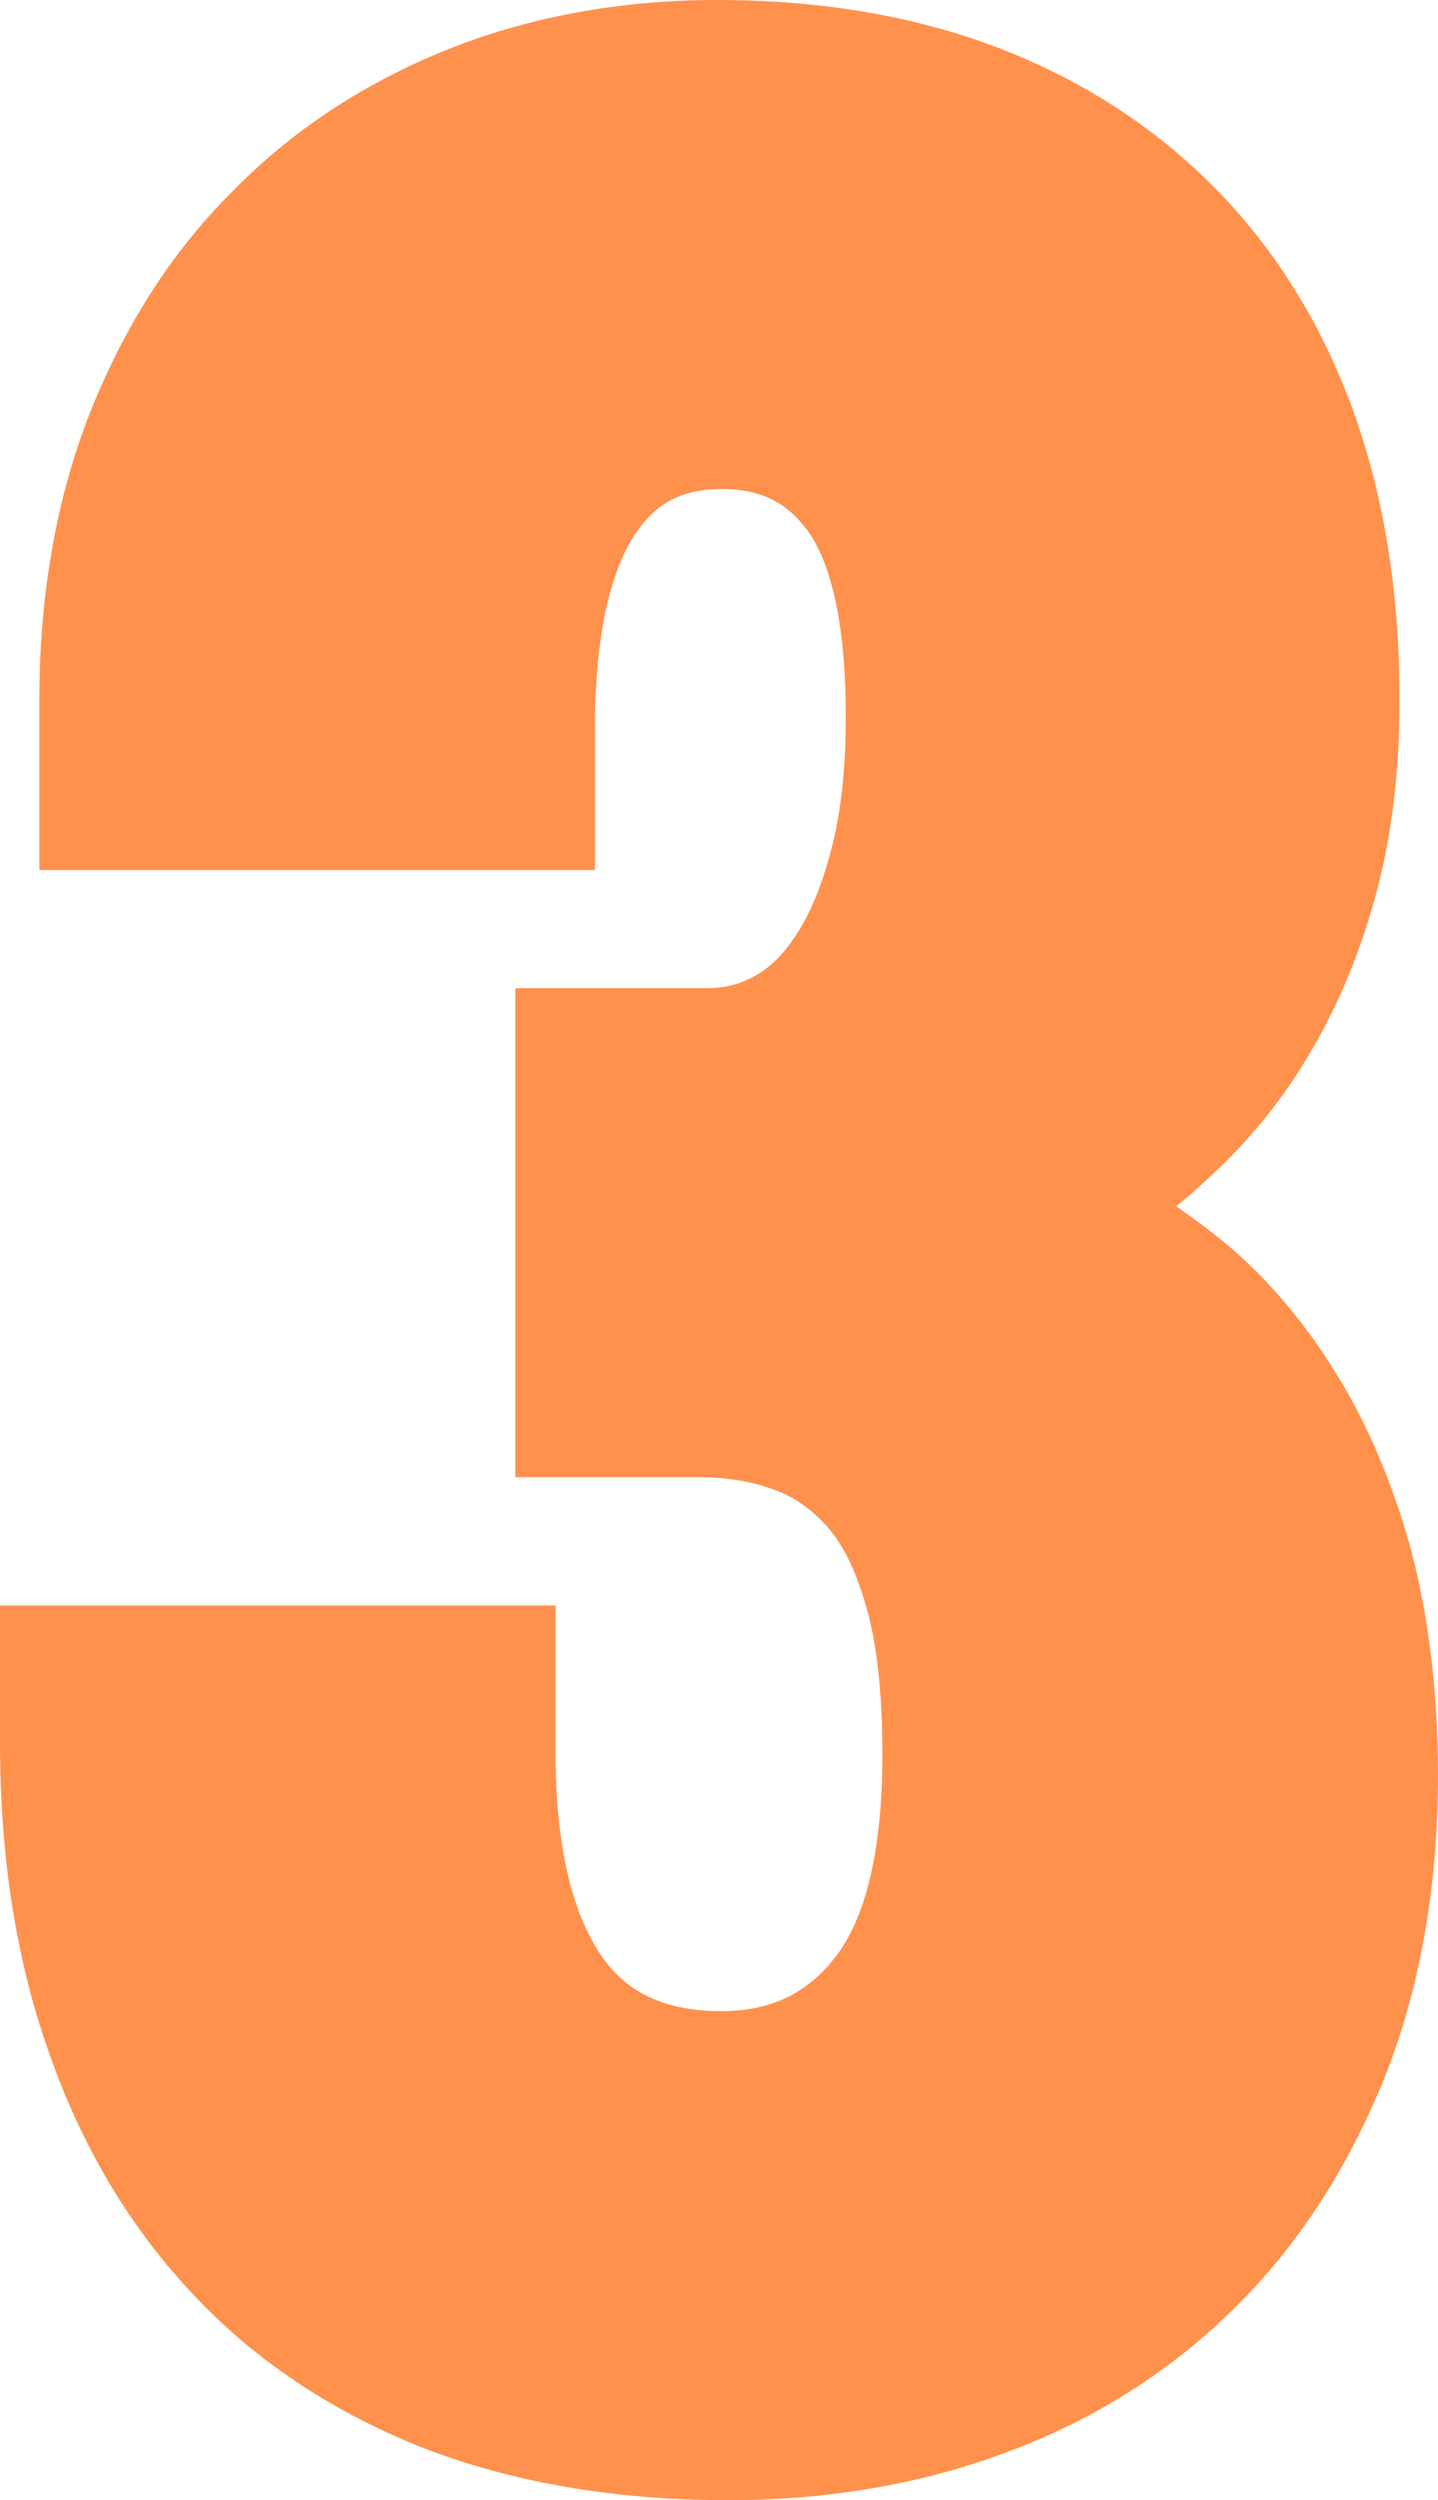
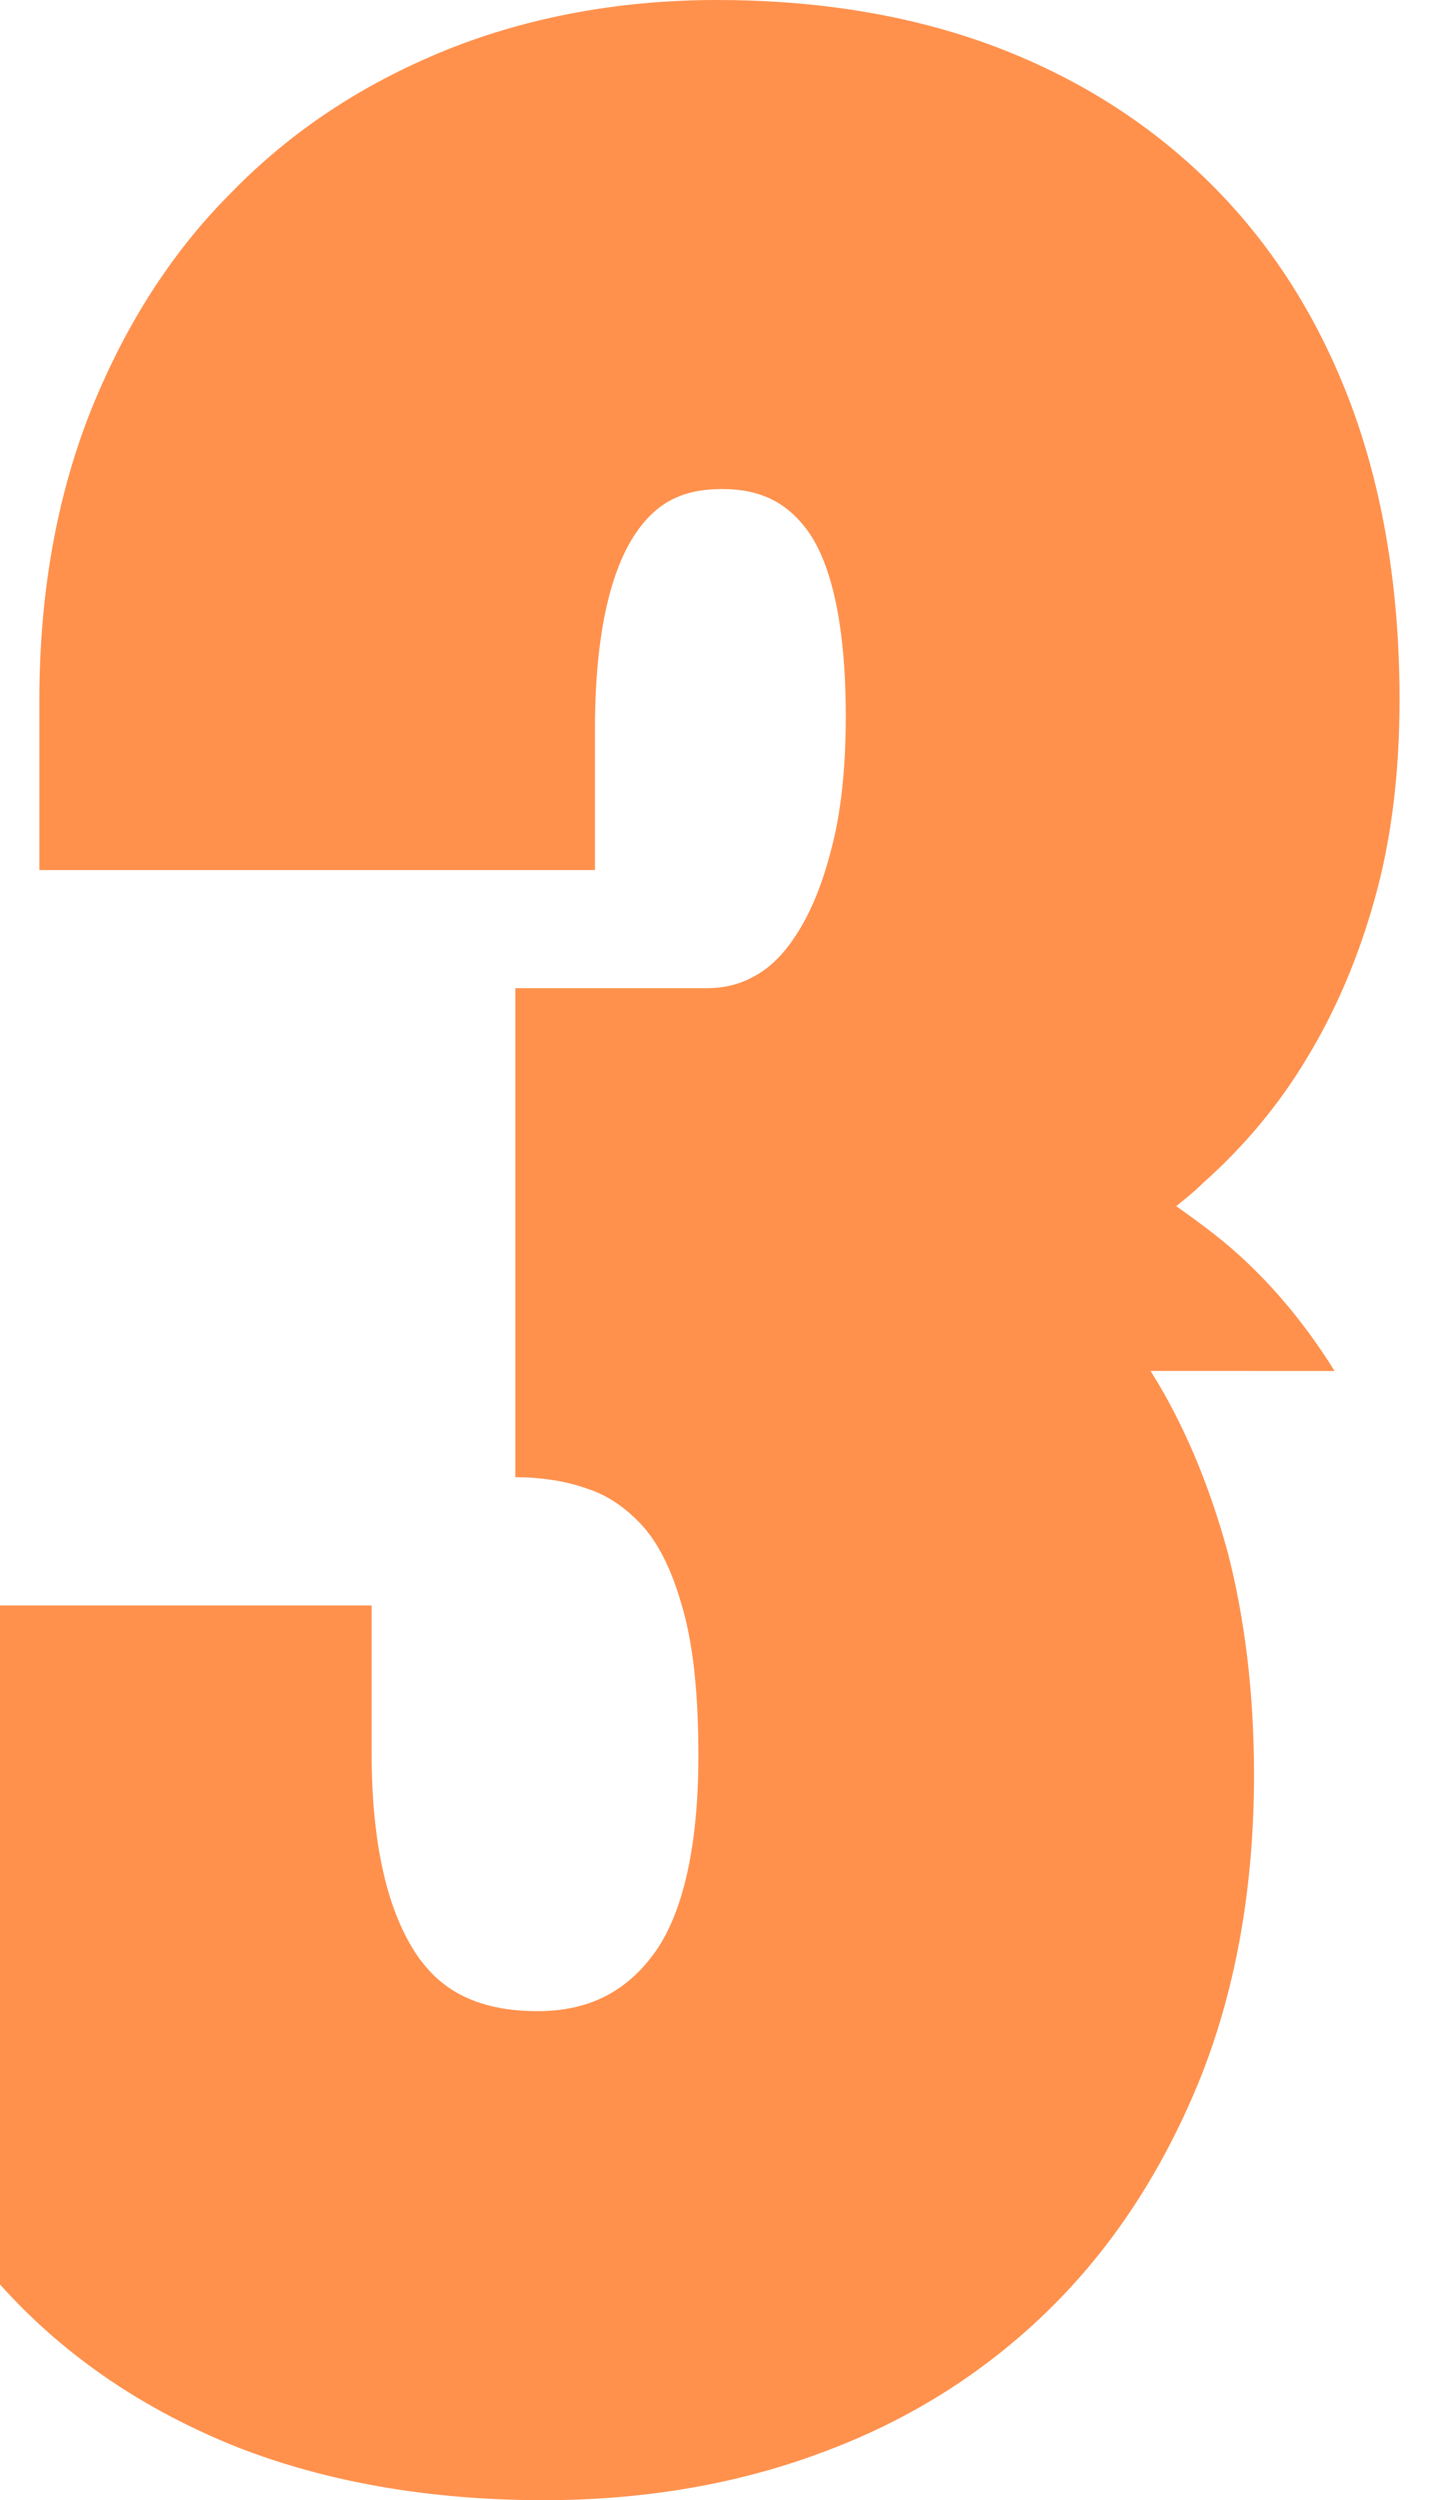
<svg xmlns="http://www.w3.org/2000/svg" enable-background="new 0 0 157.1 273" fill="#ff914d" id="Layer_1" version="1.1" viewBox="0 0 157.1 273" x="0px" xml:space="preserve" y="0px">
  <g id="P">
    <g id="change1_1">
-       <path d="m145.8 149.7c-3.6-5.8-8-10.9-13.1-14.9-1.4-1.1-2.8-2.1-4.2-3.1 1-0.8 2-1.6 2.9-2.5 4.4-3.9 8.3-8.5 11.4-13.7 3.1-5.1 5.6-10.9 7.4-17.4 1.8-6.4 2.7-13.7 2.7-21.7 0-12-1.8-22.8-5.3-32.2-3.6-9.6-8.8-17.7-15.5-24.3s-14.7-11.6-23.9-15c-9-3.3-19-4.9-29.9-4.9-10.4 0-20.4 1.8-29.4 5.4-9.2 3.7-17.1 8.9-23.7 15.7-6.7 6.7-11.8 14.9-15.5 24.3-3.6 9.3-5.4 19.7-5.4 31.1v18.5h60.7v-15.4c0-12.3 2.4-18.3 4.4-21.3 2.3-3.4 5.1-4.9 9.5-4.9 4.1 0 7 1.4 9.3 4.5 1.9 2.6 4.2 8.2 4.2 20.3 0 5.6-0.5 10.5-1.6 14.6-1 3.9-2.3 7-3.9 9.4-1.3 2-2.8 3.5-4.5 4.4-1.6 0.9-3.3 1.3-5.2 1.3h-20.9v53.4h20.1c2.8 0 5.5 0.4 8 1.3 2.1 0.7 4 2 5.7 3.8 1.8 1.9 3.3 4.8 4.4 8.6 1.3 4.2 1.9 9.8 1.9 16.7 0 10.2-1.8 17.9-5.3 22.2-3.1 3.9-7.1 5.7-12.3 5.7-7.9 0-11.2-3.4-13-5.9-3.4-4.9-5.1-12.4-5.1-22.3v-16.1h-60.7v15c0 12.2 1.7 23.4 5.2 33.4 3.5 10.2 8.7 19.1 15.5 26.4 6.8 7.4 15.3 13.1 25.3 17.1 9.7 3.8 21 5.8 33.5 5.8 11.1 0 21.5-1.8 30.9-5.4 9.6-3.6 17.9-9 24.8-15.9s12.3-15.4 16.2-25.2c3.8-9.7 5.7-20.7 5.7-32.7 0-8.9-1-17.1-2.9-24.4-2-7.3-4.8-14-8.4-19.7z" fill="inherit" />
+       <path d="m145.8 149.7c-3.6-5.8-8-10.9-13.1-14.9-1.4-1.1-2.8-2.1-4.2-3.1 1-0.8 2-1.6 2.9-2.5 4.4-3.9 8.3-8.5 11.4-13.7 3.1-5.1 5.6-10.9 7.4-17.4 1.8-6.4 2.7-13.7 2.7-21.7 0-12-1.8-22.8-5.3-32.2-3.6-9.6-8.8-17.7-15.5-24.3s-14.7-11.6-23.9-15c-9-3.3-19-4.9-29.9-4.9-10.4 0-20.4 1.8-29.4 5.4-9.2 3.7-17.1 8.9-23.7 15.7-6.7 6.7-11.8 14.9-15.5 24.3-3.6 9.3-5.4 19.7-5.4 31.1v18.5h60.7v-15.4c0-12.3 2.4-18.3 4.4-21.3 2.3-3.4 5.1-4.9 9.5-4.9 4.1 0 7 1.4 9.3 4.5 1.9 2.6 4.2 8.2 4.2 20.3 0 5.6-0.5 10.5-1.6 14.6-1 3.9-2.3 7-3.9 9.4-1.3 2-2.8 3.5-4.5 4.4-1.6 0.9-3.3 1.3-5.2 1.3h-20.9v53.4c2.8 0 5.5 0.4 8 1.3 2.1 0.7 4 2 5.7 3.8 1.8 1.9 3.3 4.8 4.4 8.6 1.3 4.2 1.9 9.8 1.9 16.7 0 10.2-1.8 17.9-5.3 22.2-3.1 3.9-7.1 5.7-12.3 5.7-7.9 0-11.2-3.4-13-5.9-3.4-4.9-5.1-12.4-5.1-22.3v-16.1h-60.7v15c0 12.2 1.7 23.4 5.2 33.4 3.5 10.2 8.7 19.1 15.5 26.4 6.8 7.4 15.3 13.1 25.3 17.1 9.7 3.8 21 5.8 33.5 5.8 11.1 0 21.5-1.8 30.9-5.4 9.6-3.6 17.9-9 24.8-15.9s12.3-15.4 16.2-25.2c3.8-9.7 5.7-20.7 5.7-32.7 0-8.9-1-17.1-2.9-24.4-2-7.3-4.8-14-8.4-19.7z" fill="inherit" />
    </g>
  </g>
</svg>